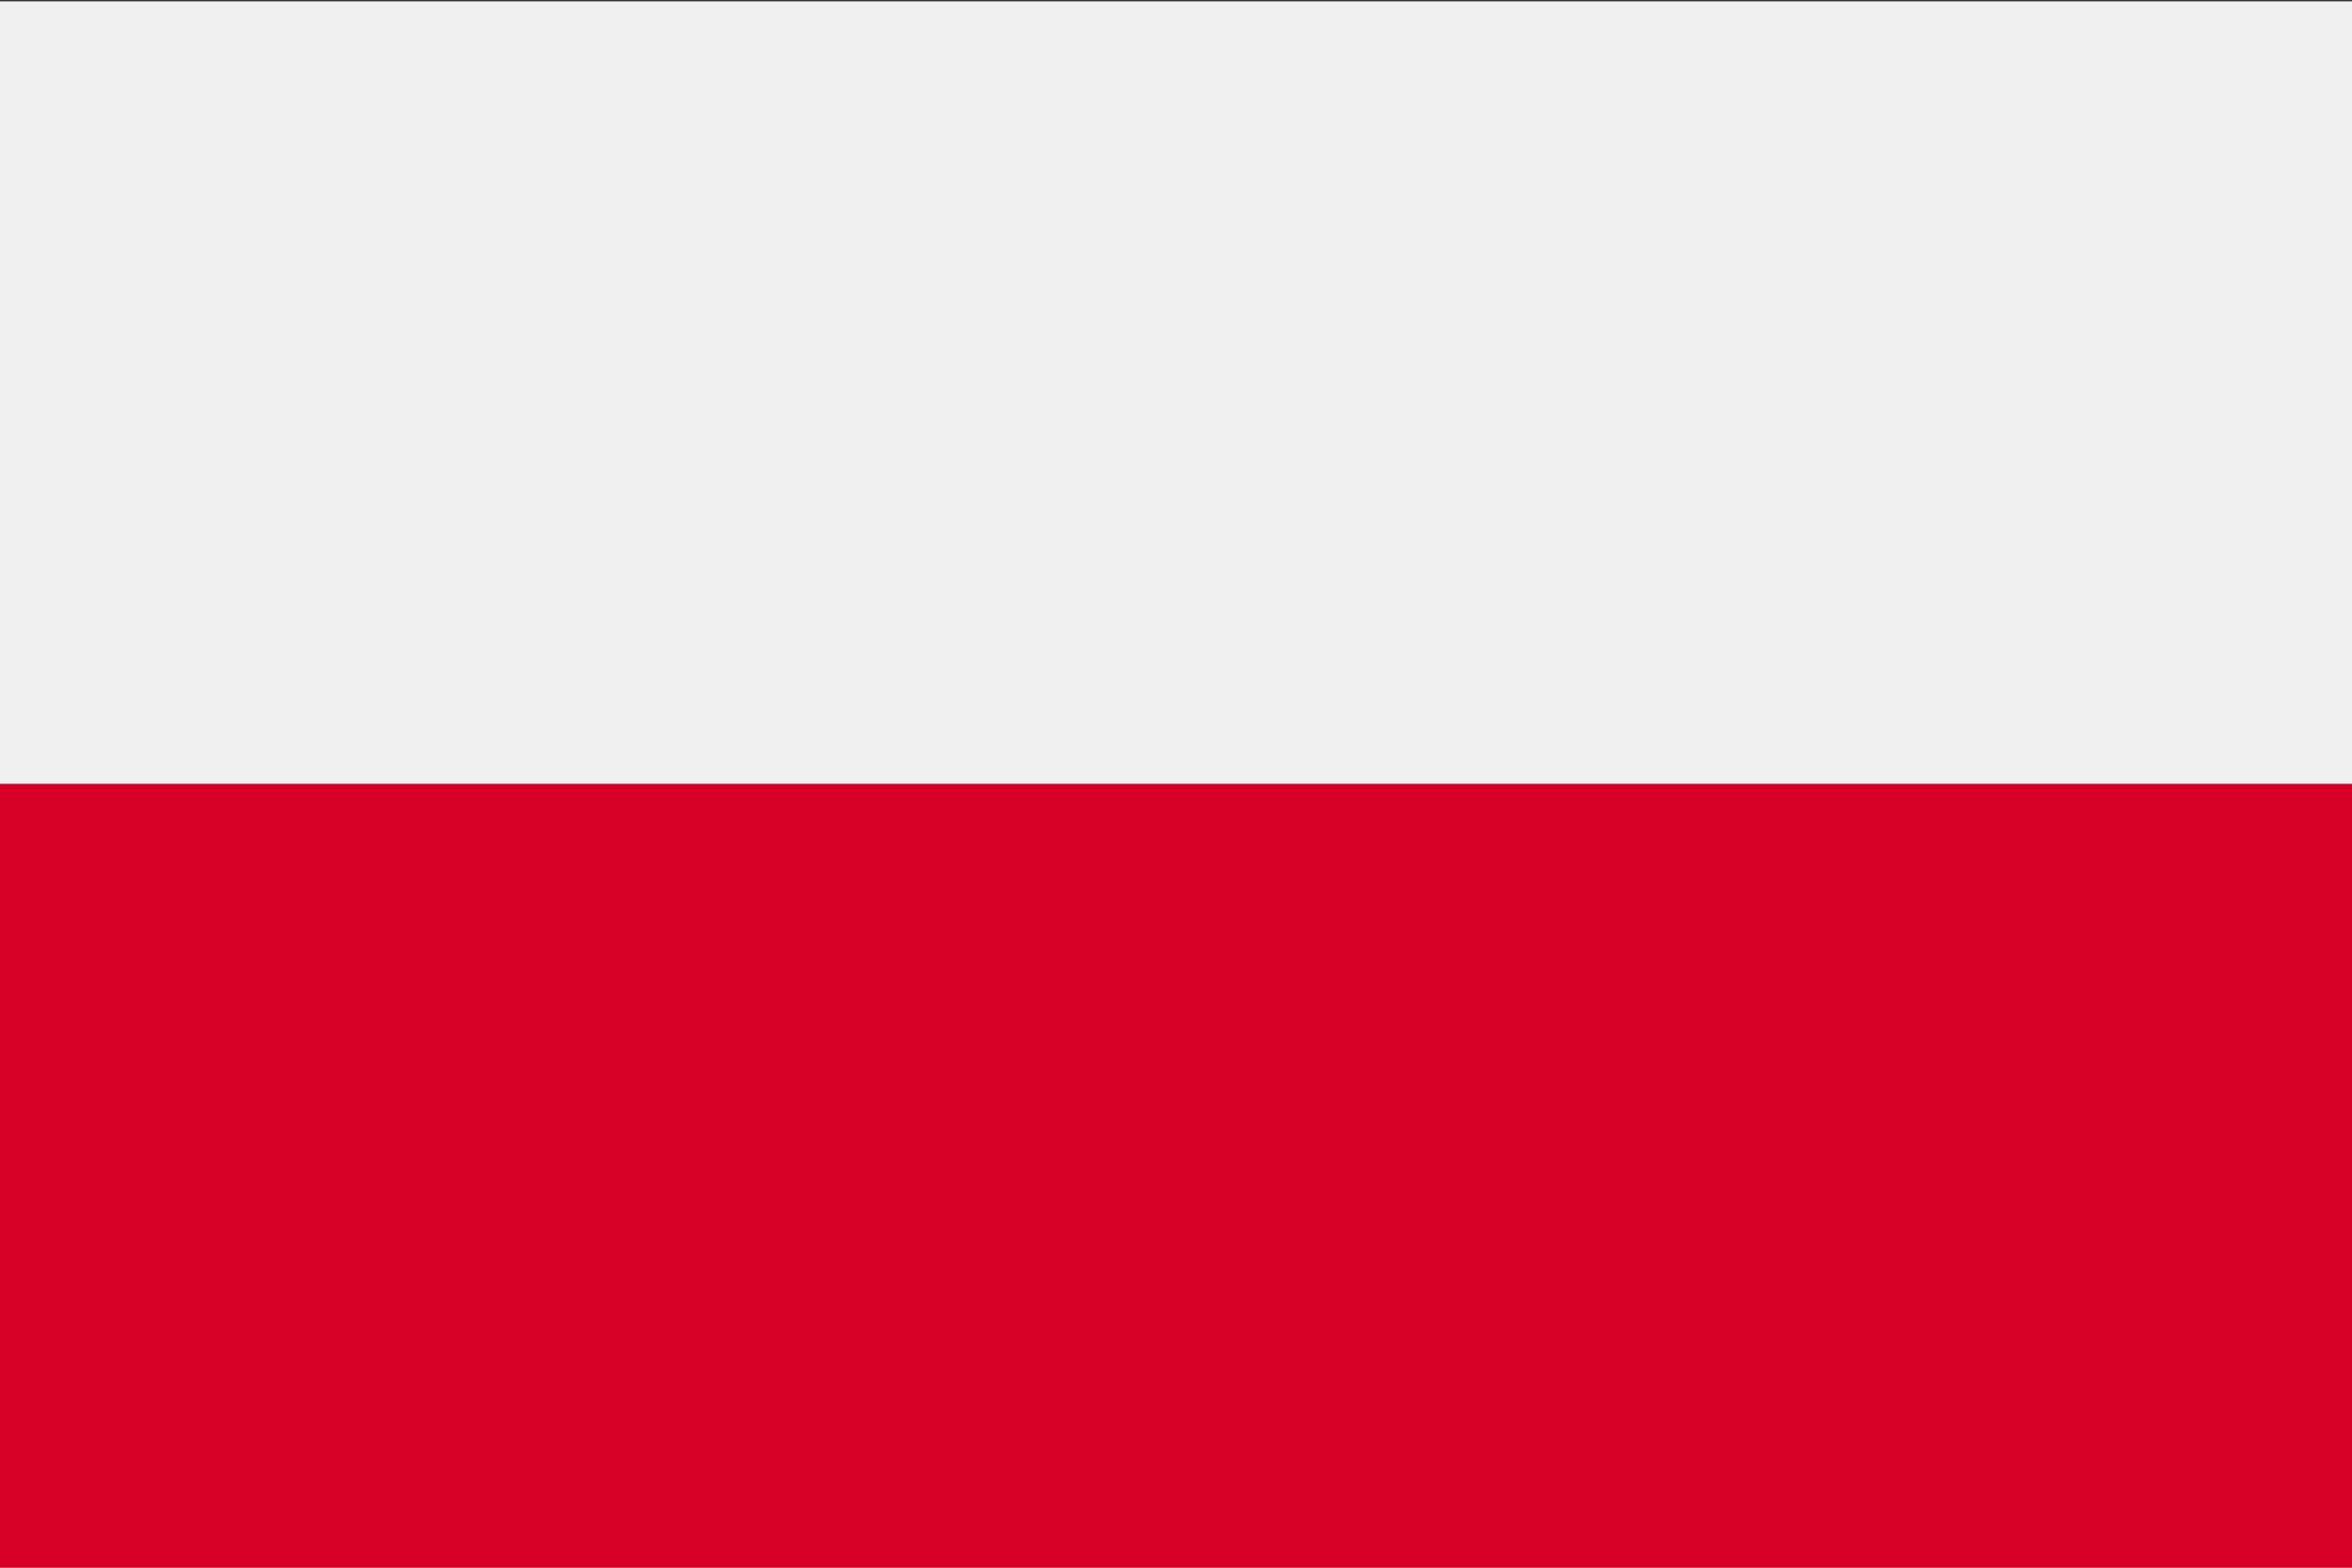
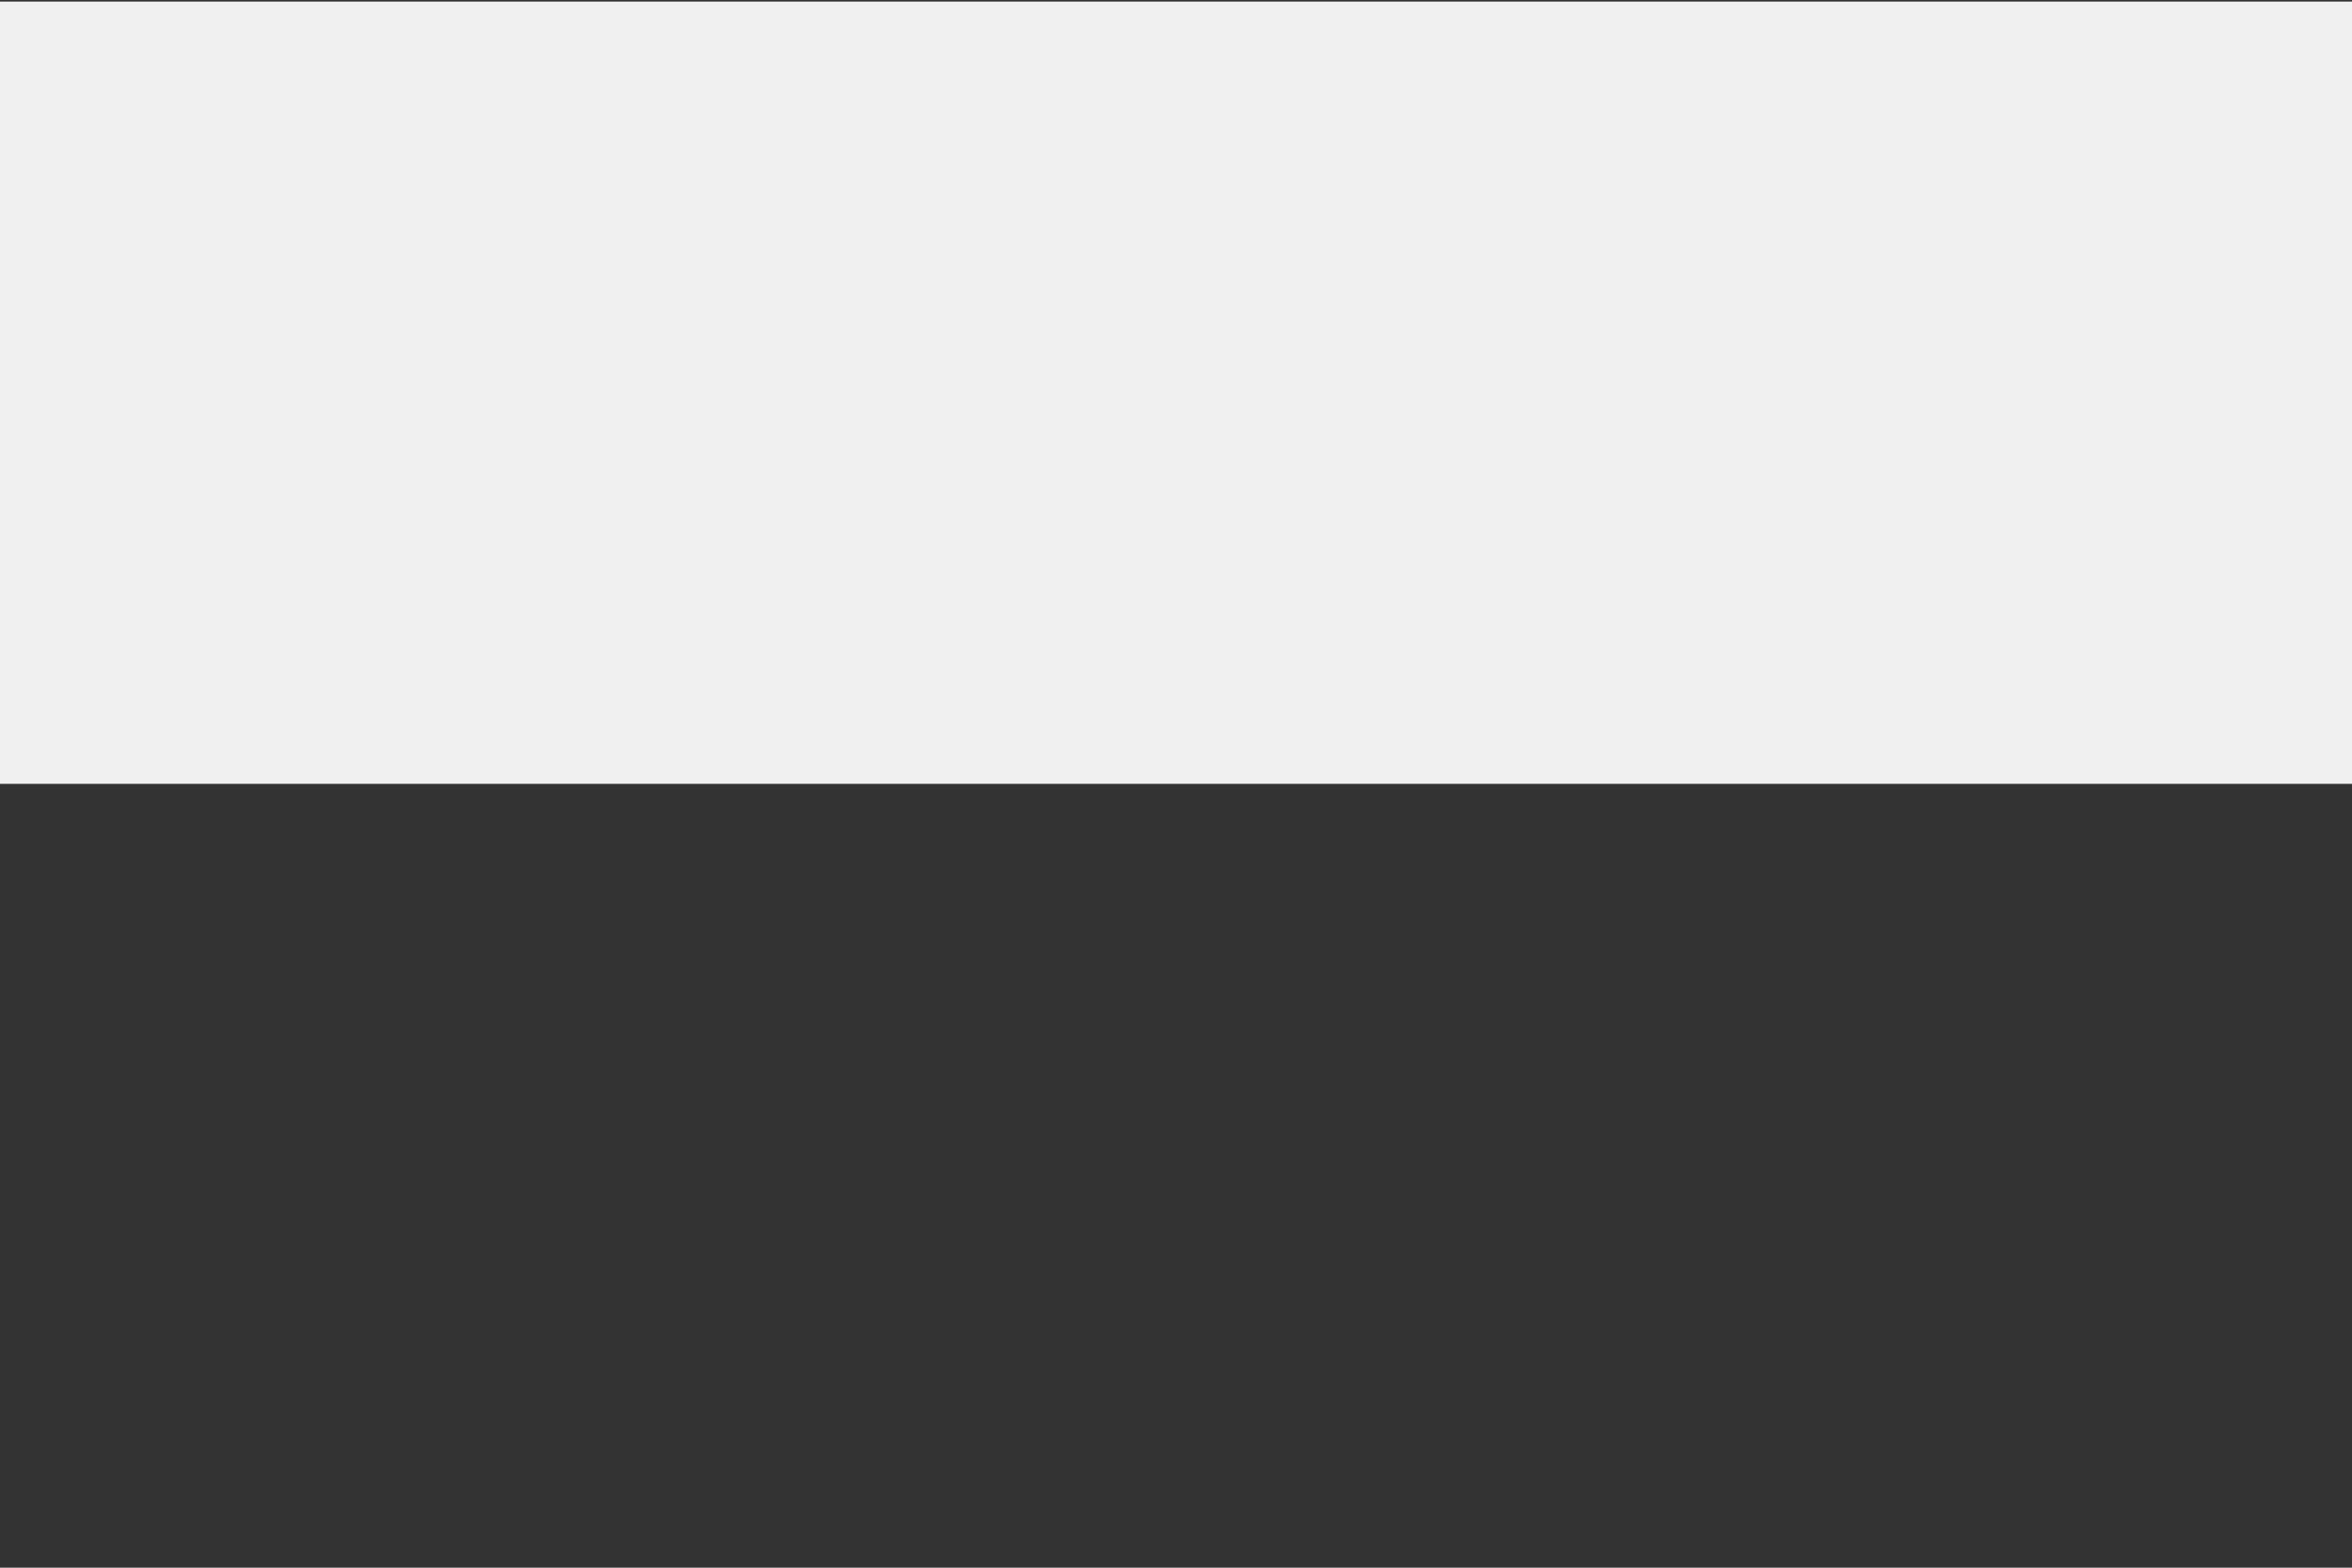
<svg xmlns="http://www.w3.org/2000/svg" width="60" height="40">
  <rect width="100%" height="100%" fill="#333333" stroke="none" />
  <g fill="none">
-     <path fill="#F0F0F0" d="M0 40h60V.04H0z" />
+     <path fill="#F0F0F0" d="M0 40h60H0z" />
    <path fill="#F0F0F0" d="M0 20h60V.04H0z" />
-     <path fill="#D70027" d="M0 40h60V20H0z" />
  </g>
</svg>